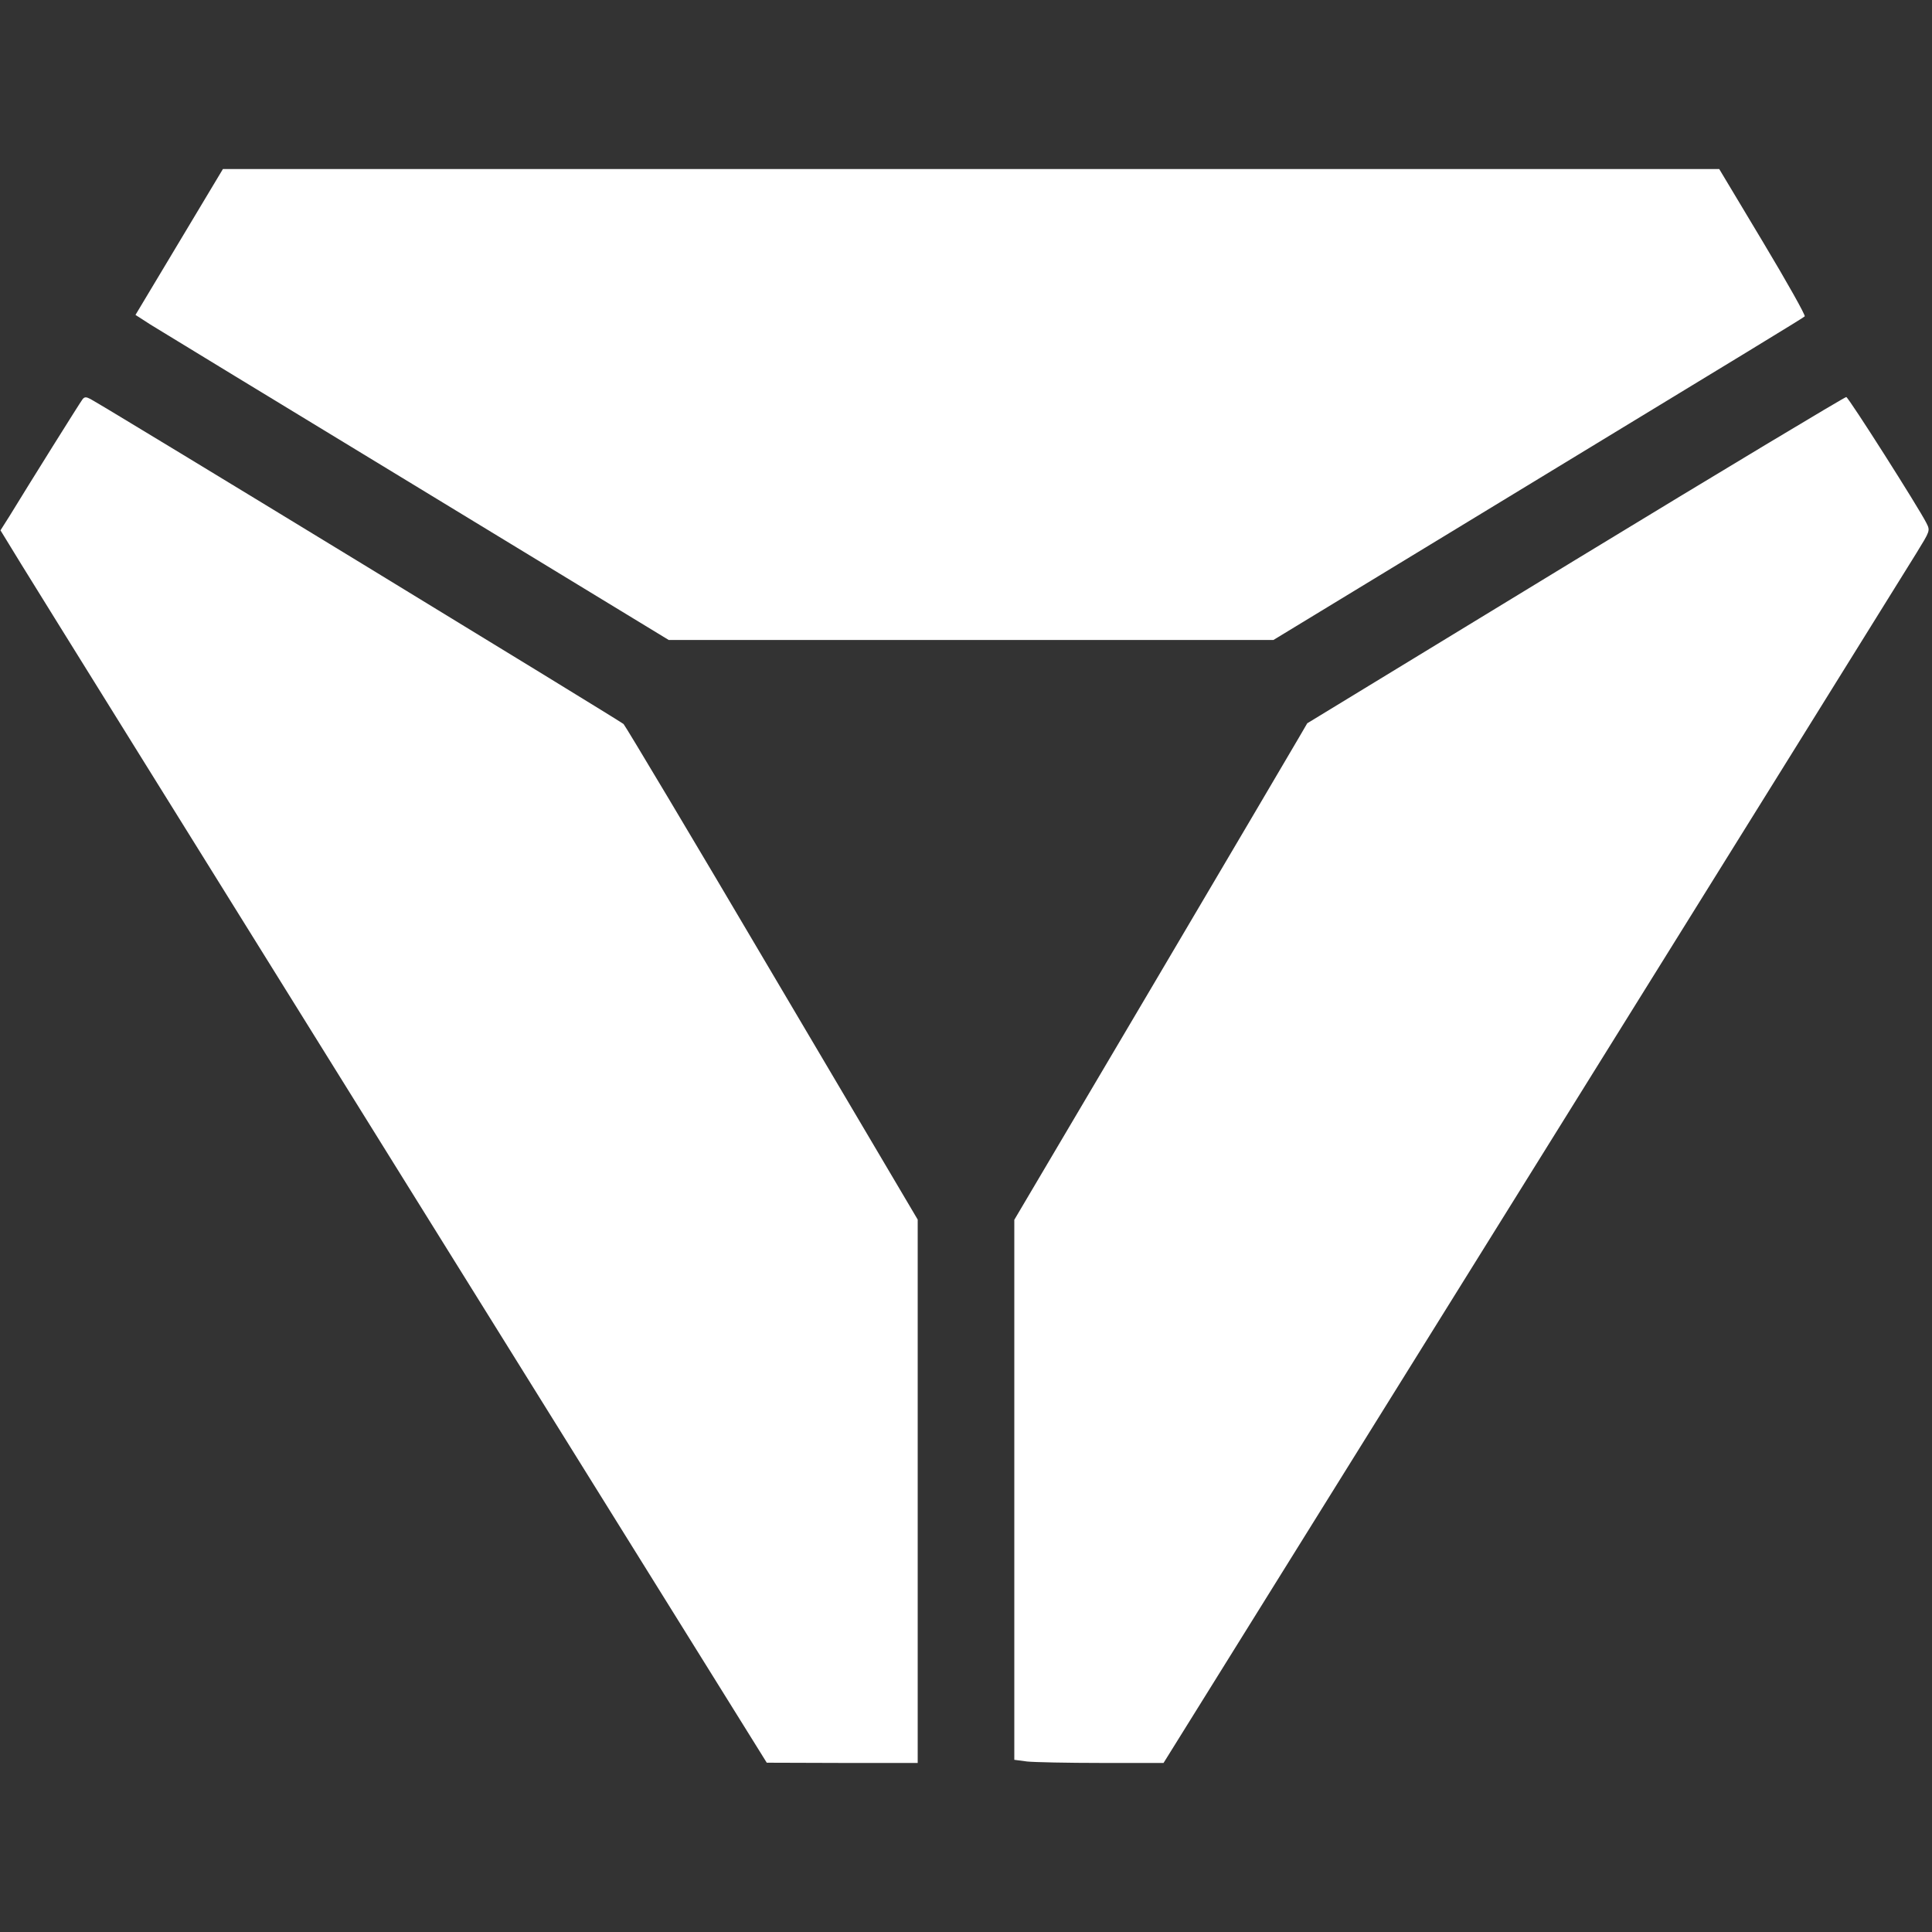
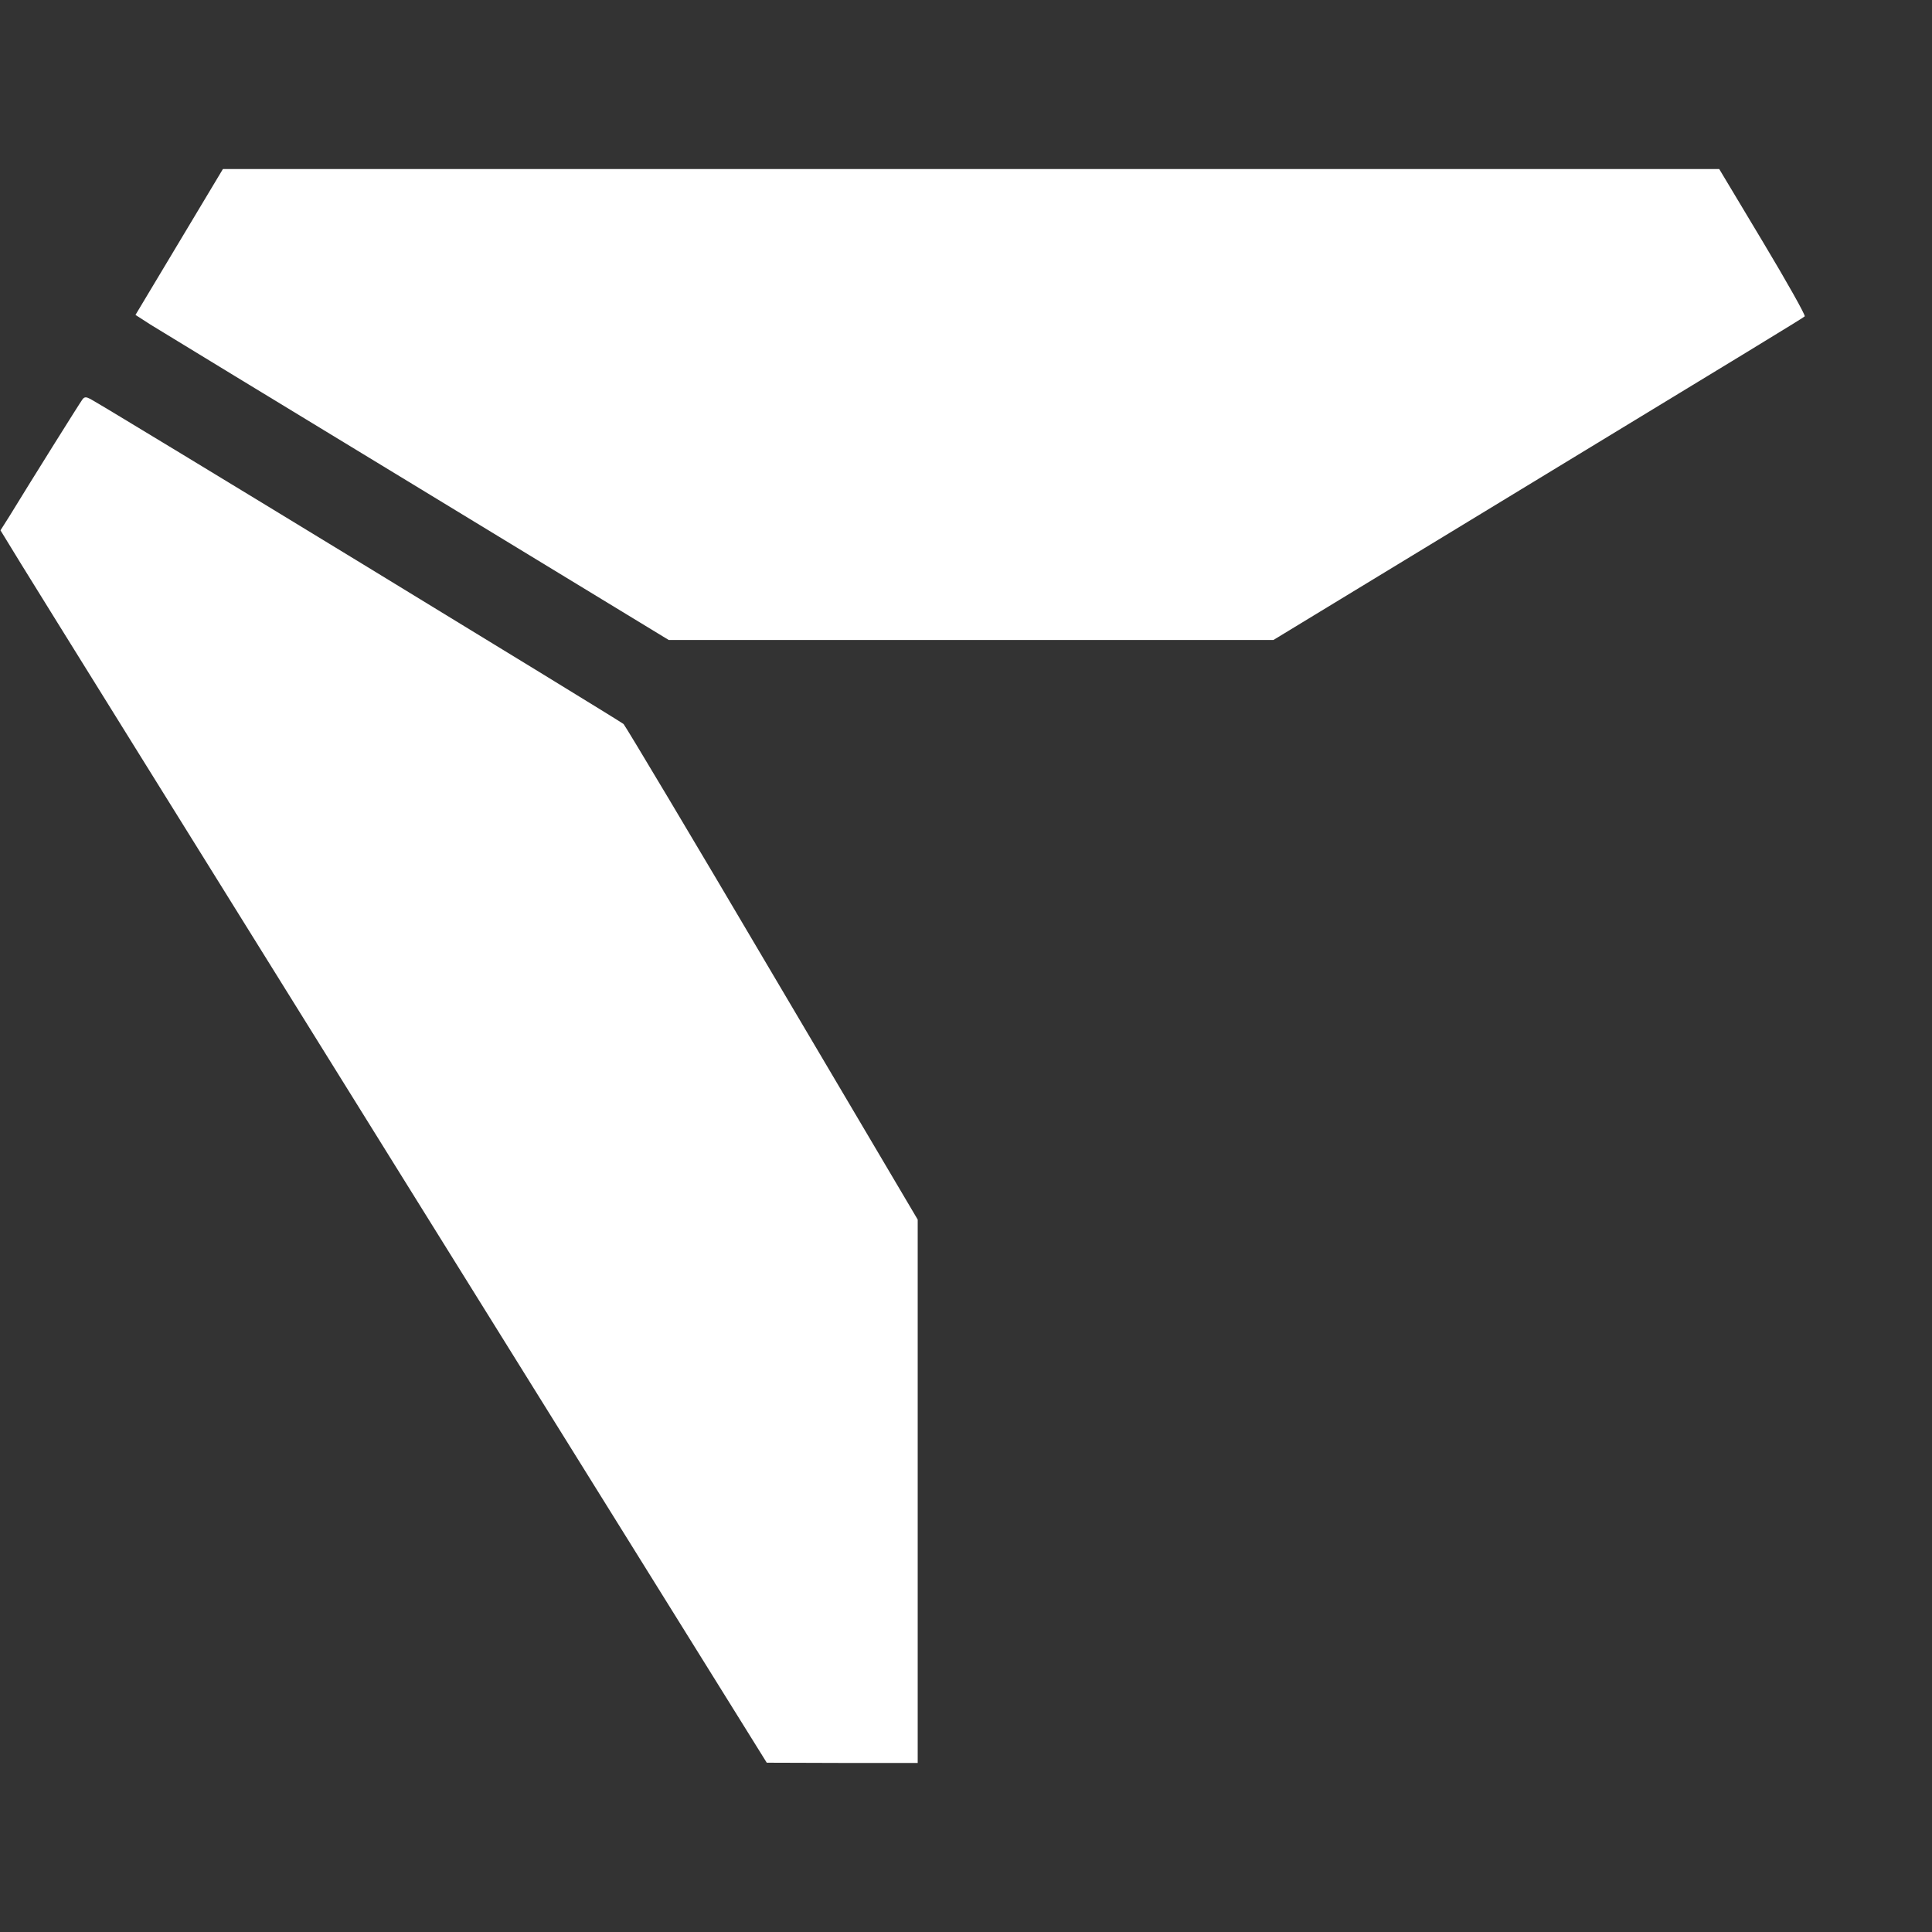
<svg xmlns="http://www.w3.org/2000/svg" width="800pt" height="800pt" viewBox="0 0 800 800" preserveAspectRatio="xMidYMid meet">
  <rect x="0" y="0" width="800" height="800" fill="#333333" stroke="none" />
  <g transform="translate(0,800) scale(0.1,-0.1)" fill="#ffffff" stroke="none">
    <path d="M742 6998 l-181 -302 62 -40 c34 -21 531 -324 1104 -672 l1042 -634 1252 0 1252 0 801 487 c1221 742 1390 845 1399 853 4 4 -74 143 -173 308 l-181 302 -3098 0 -3098 0 -181 -302z" fill="#ffffff" />
    <path d="M342 6347 c-9 -11 -219 -347 -302 -483 l-38 -60 87 -142 c47 -77 761 -1225 1586 -2551 l1500 -2410 313 -1 312 0 0 1125 0 1125 -601 1017 c-330 560 -608 1025 -617 1035 -14 13 -2140 1310 -2208 1346 -17 9 -24 9 -32 -1z" fill="#ffffff" />
-     <path d="M6524 5682 l-1111 -677 -35 -60 c-19 -33 -292 -496 -606 -1028 l-572 -968 0 -1118 0 -1118 53 -7 c28 -3 167 -6 309 -6 l256 0 1530 2458 c841 1351 1555 2499 1587 2551 57 93 58 93 42 125 -31 62 -322 520 -332 522 -5 1 -510 -302 -1121 -674z" fill="#ffffff" />
  </g>
</svg>